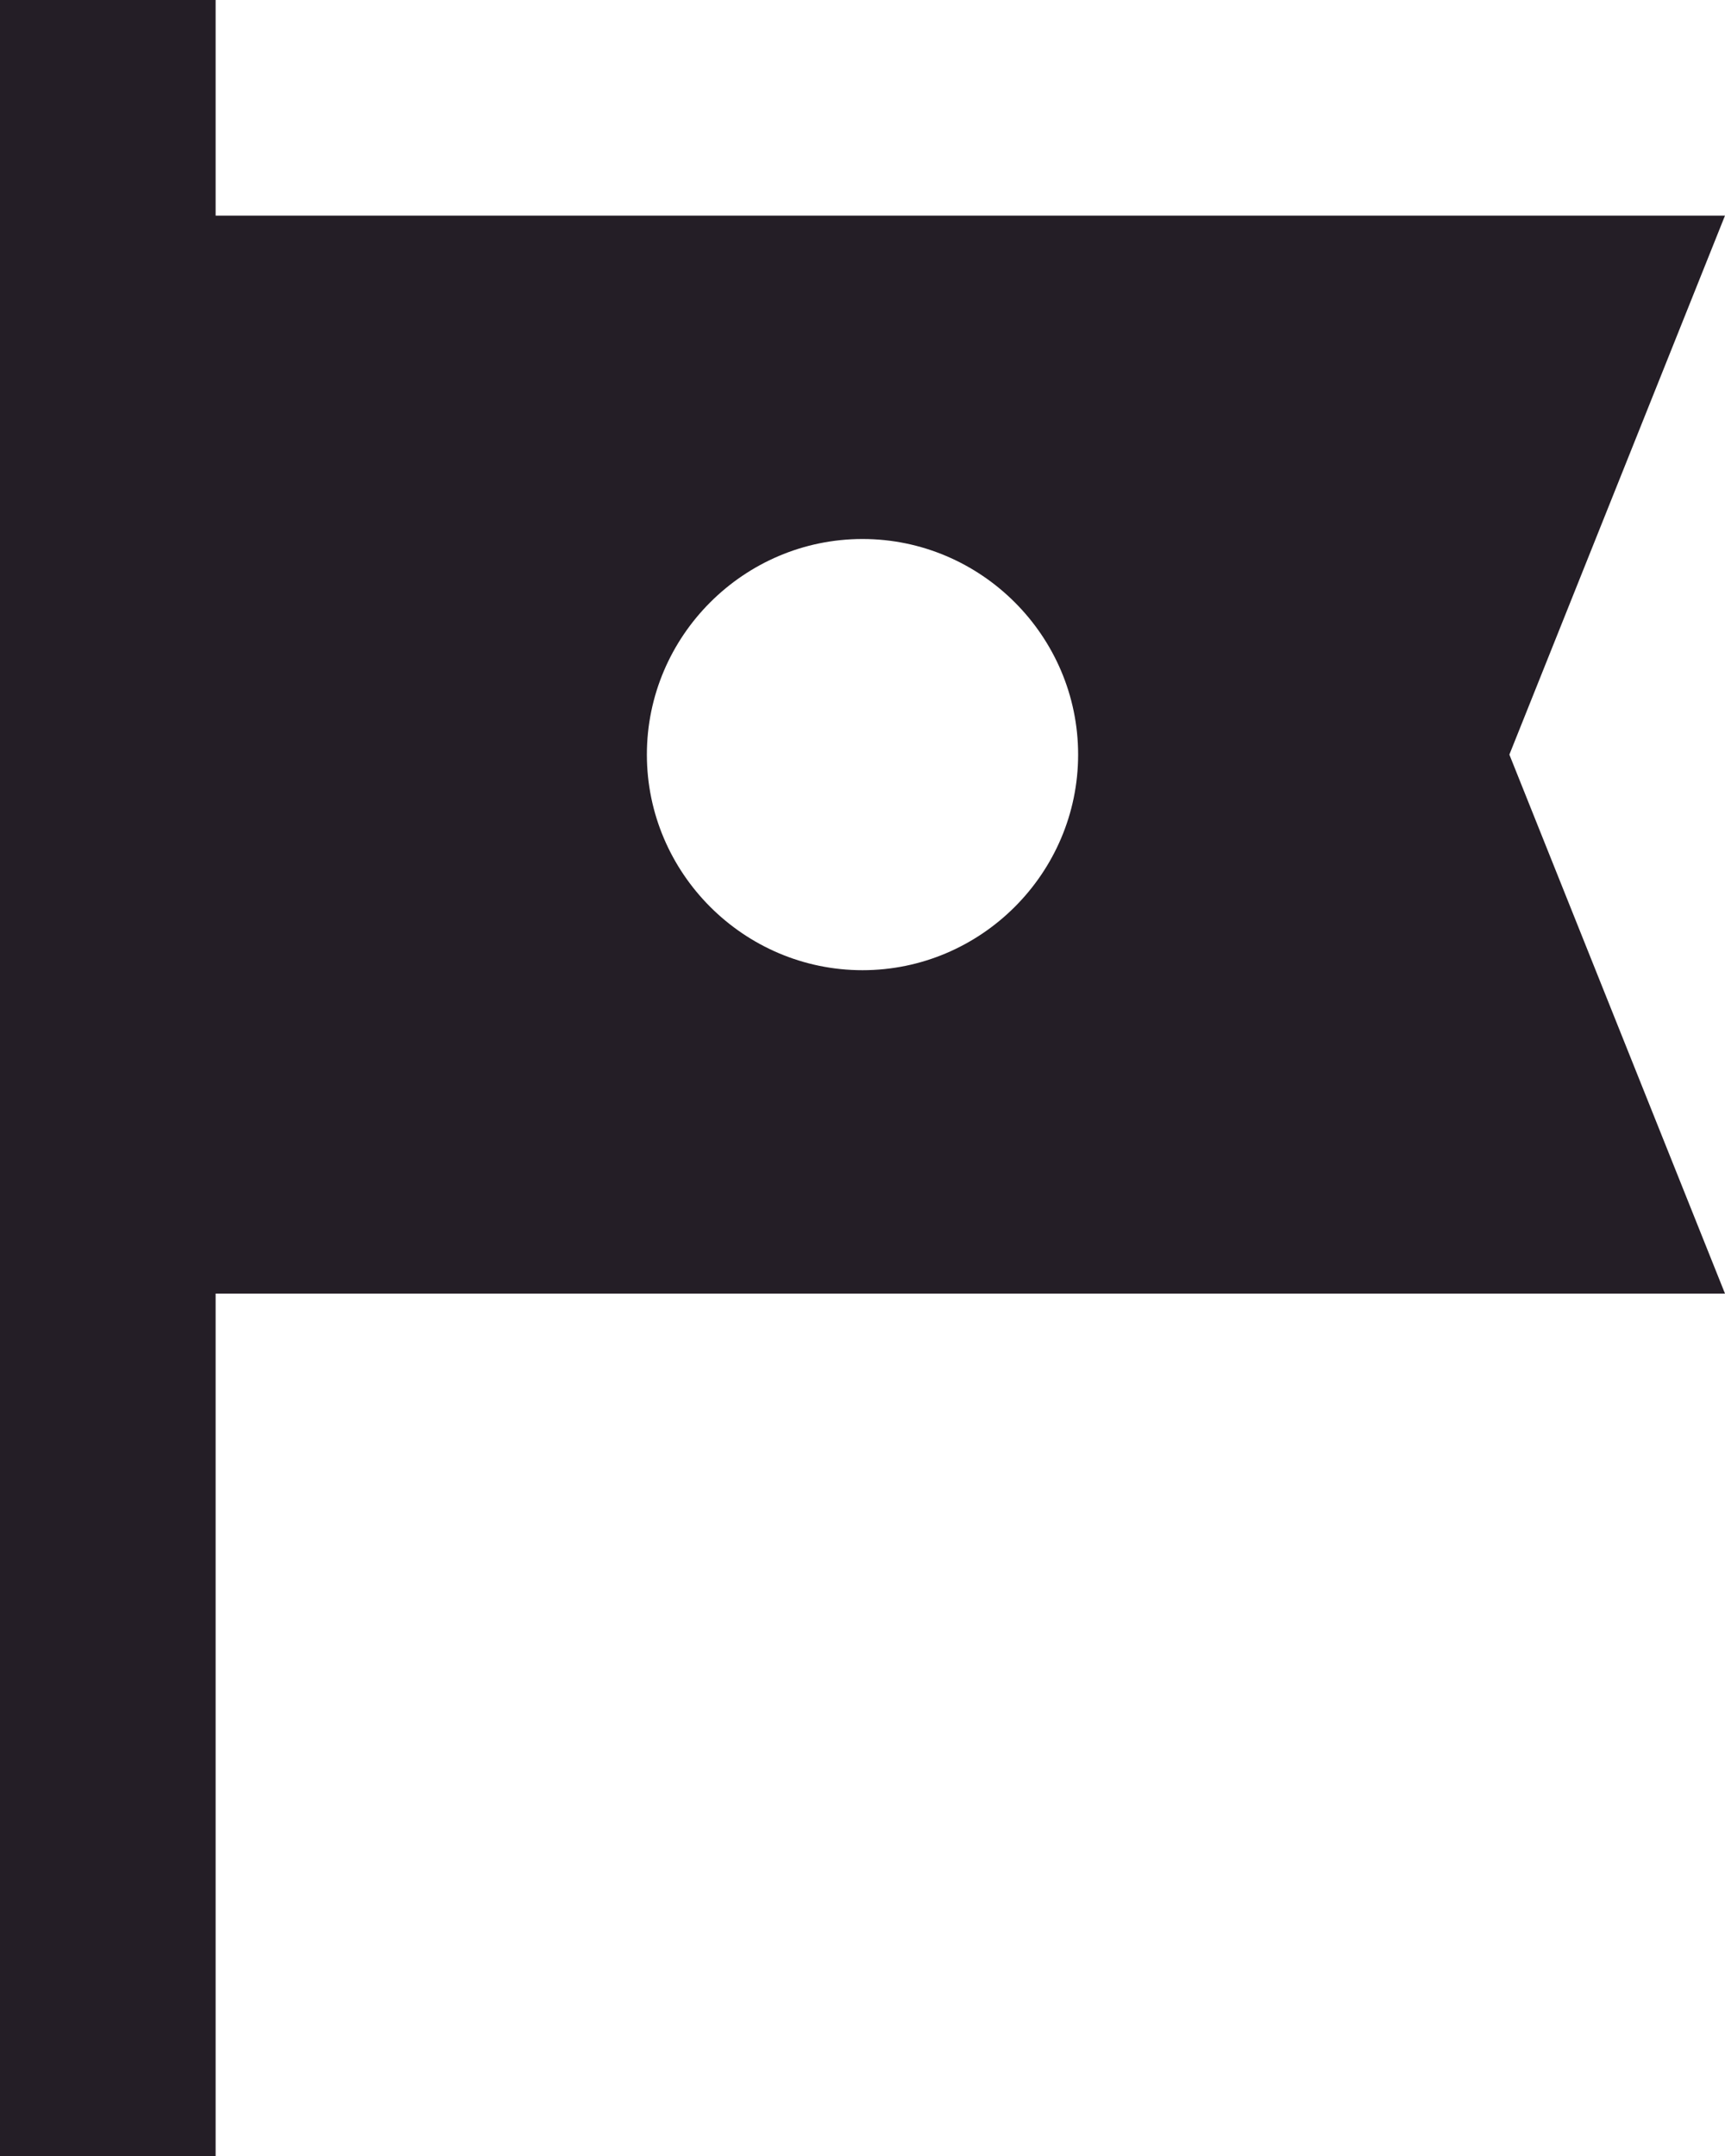
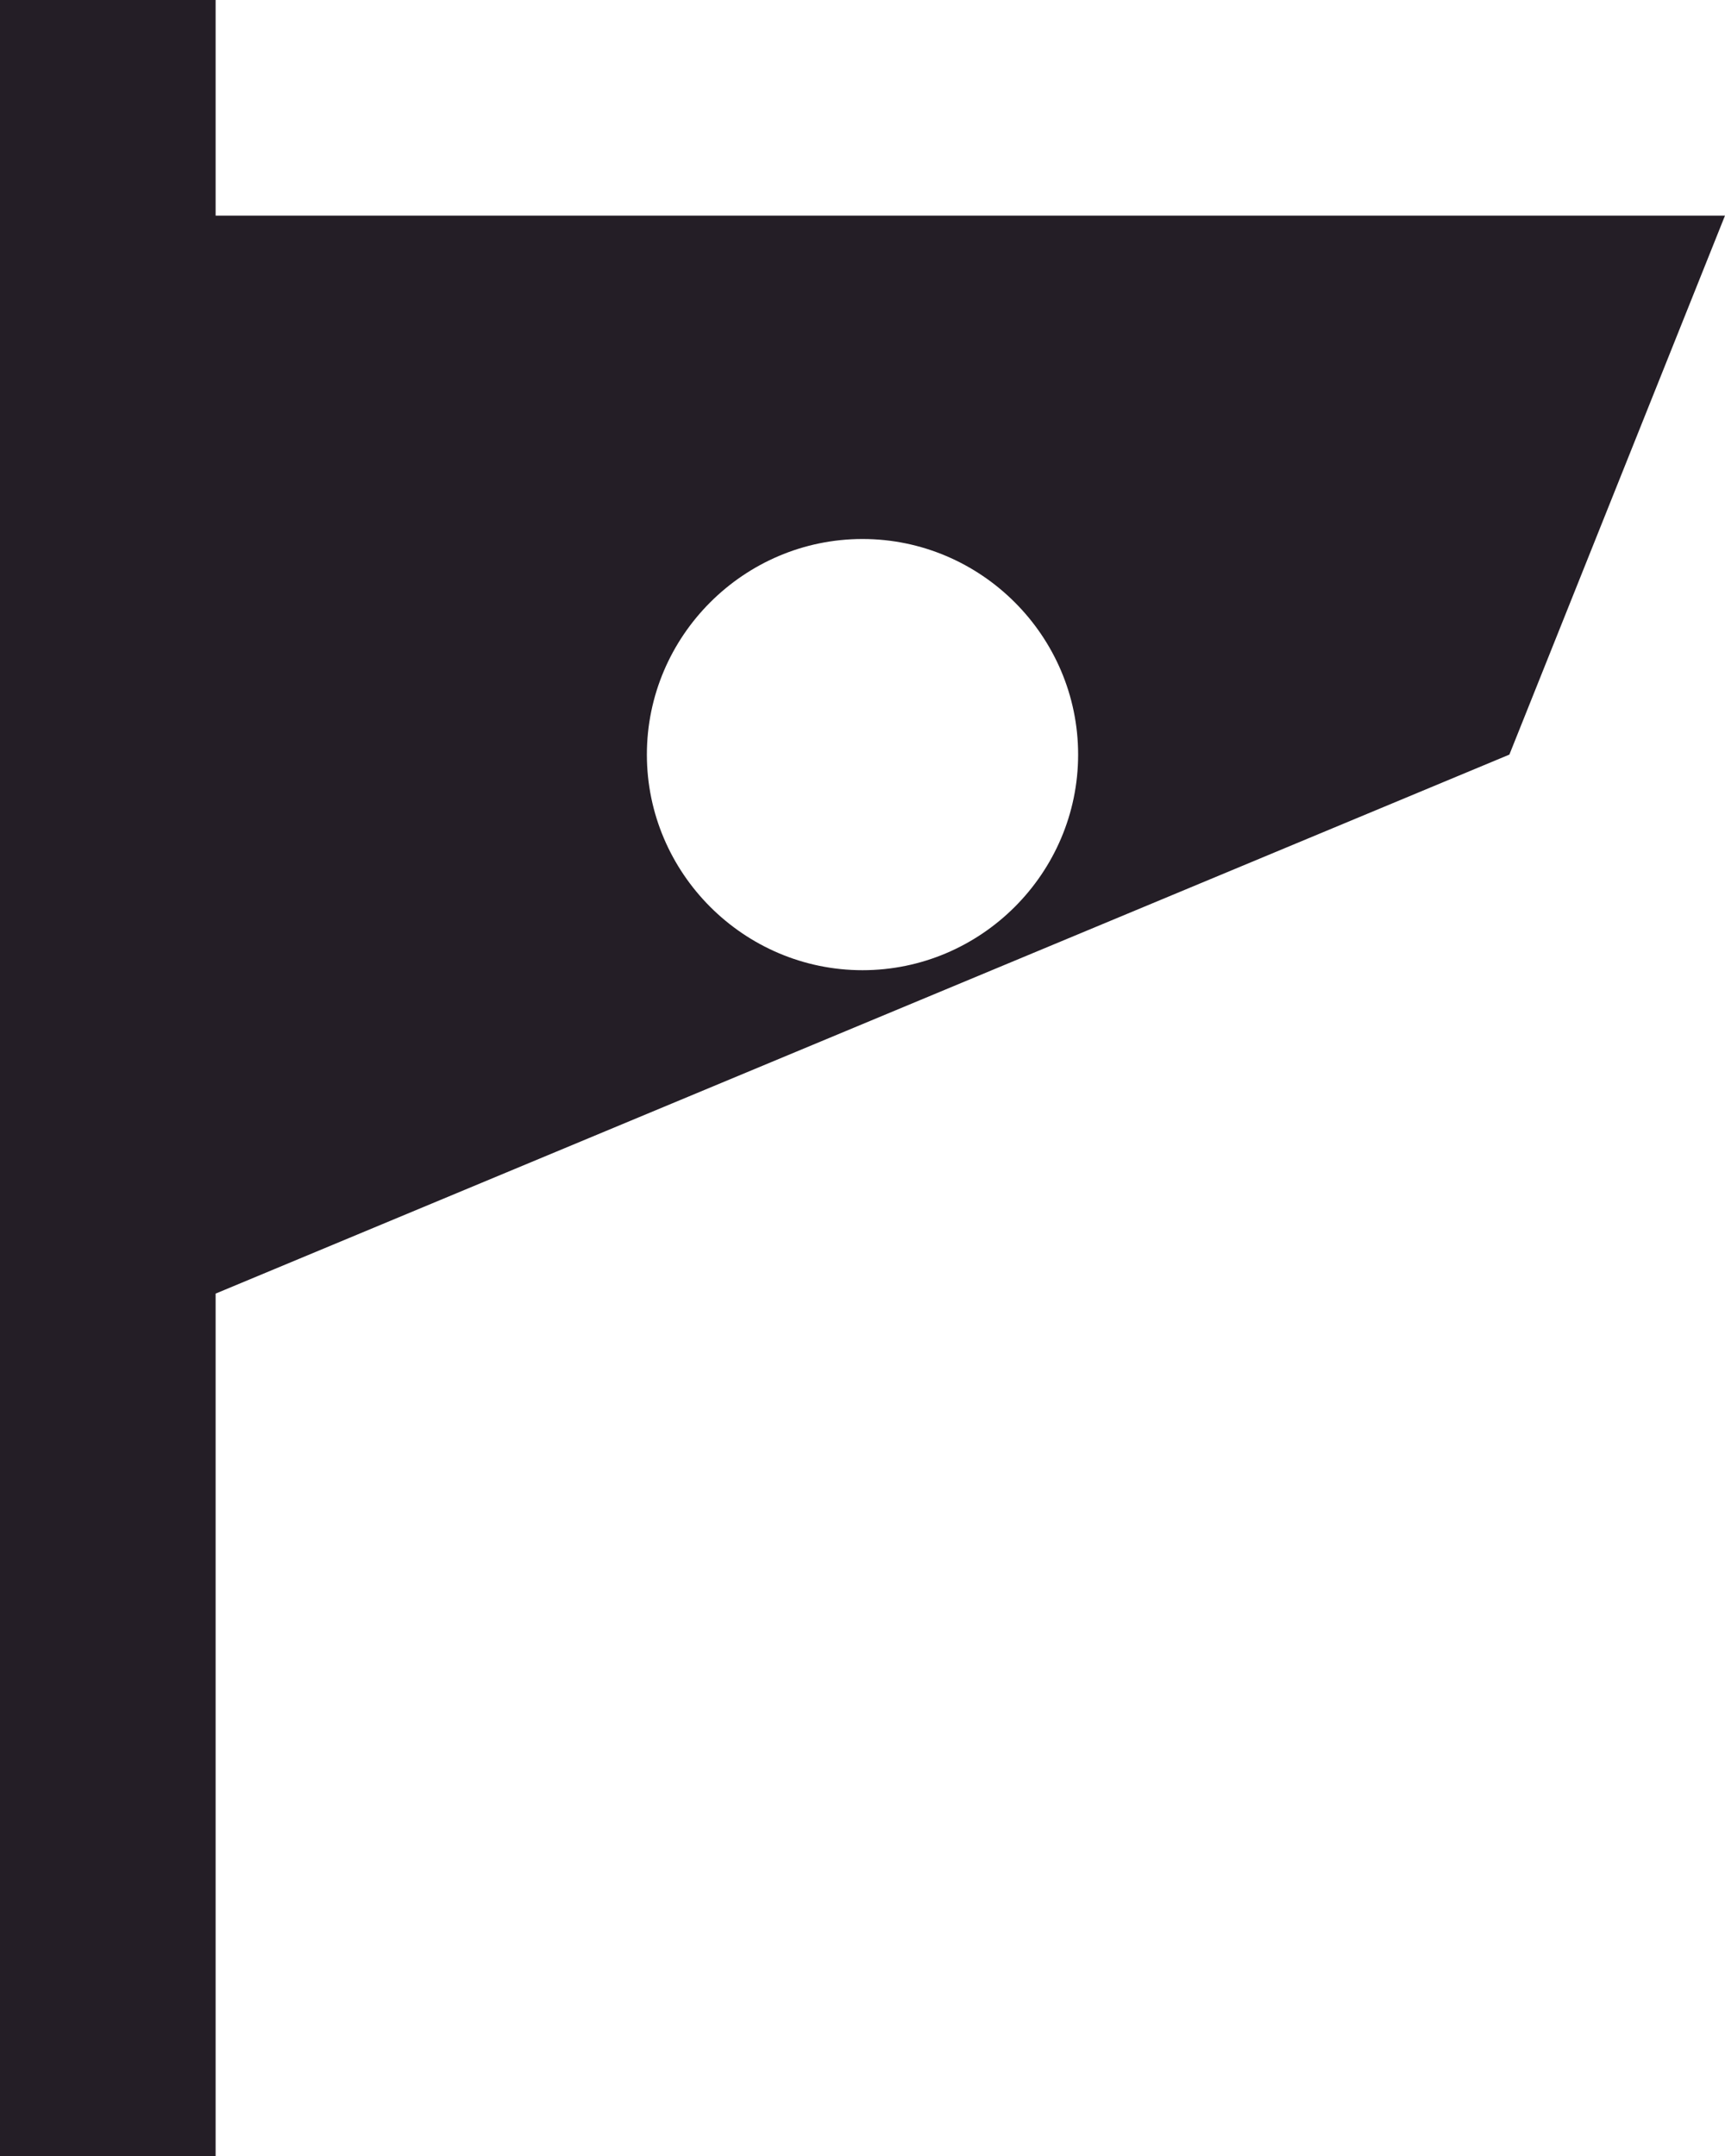
<svg xmlns="http://www.w3.org/2000/svg" width="16" height="20" viewBox="0 0 16 20" fill="none">
-   <path d="M16 2H2V0H0V20H2V12H16L14 7L16 2ZM10 7C10 8.1 9.1 9 8 9C6.9 9 6 8.1 6 7C6 5.9 6.9 5 8 5C9.1 5 10 5.9 10 7Z" fill="#241E26" />
+   <path d="M16 2H2V0H0V20H2V12L14 7L16 2ZM10 7C10 8.1 9.1 9 8 9C6.9 9 6 8.1 6 7C6 5.9 6.9 5 8 5C9.1 5 10 5.9 10 7Z" fill="#241E26" />
</svg>